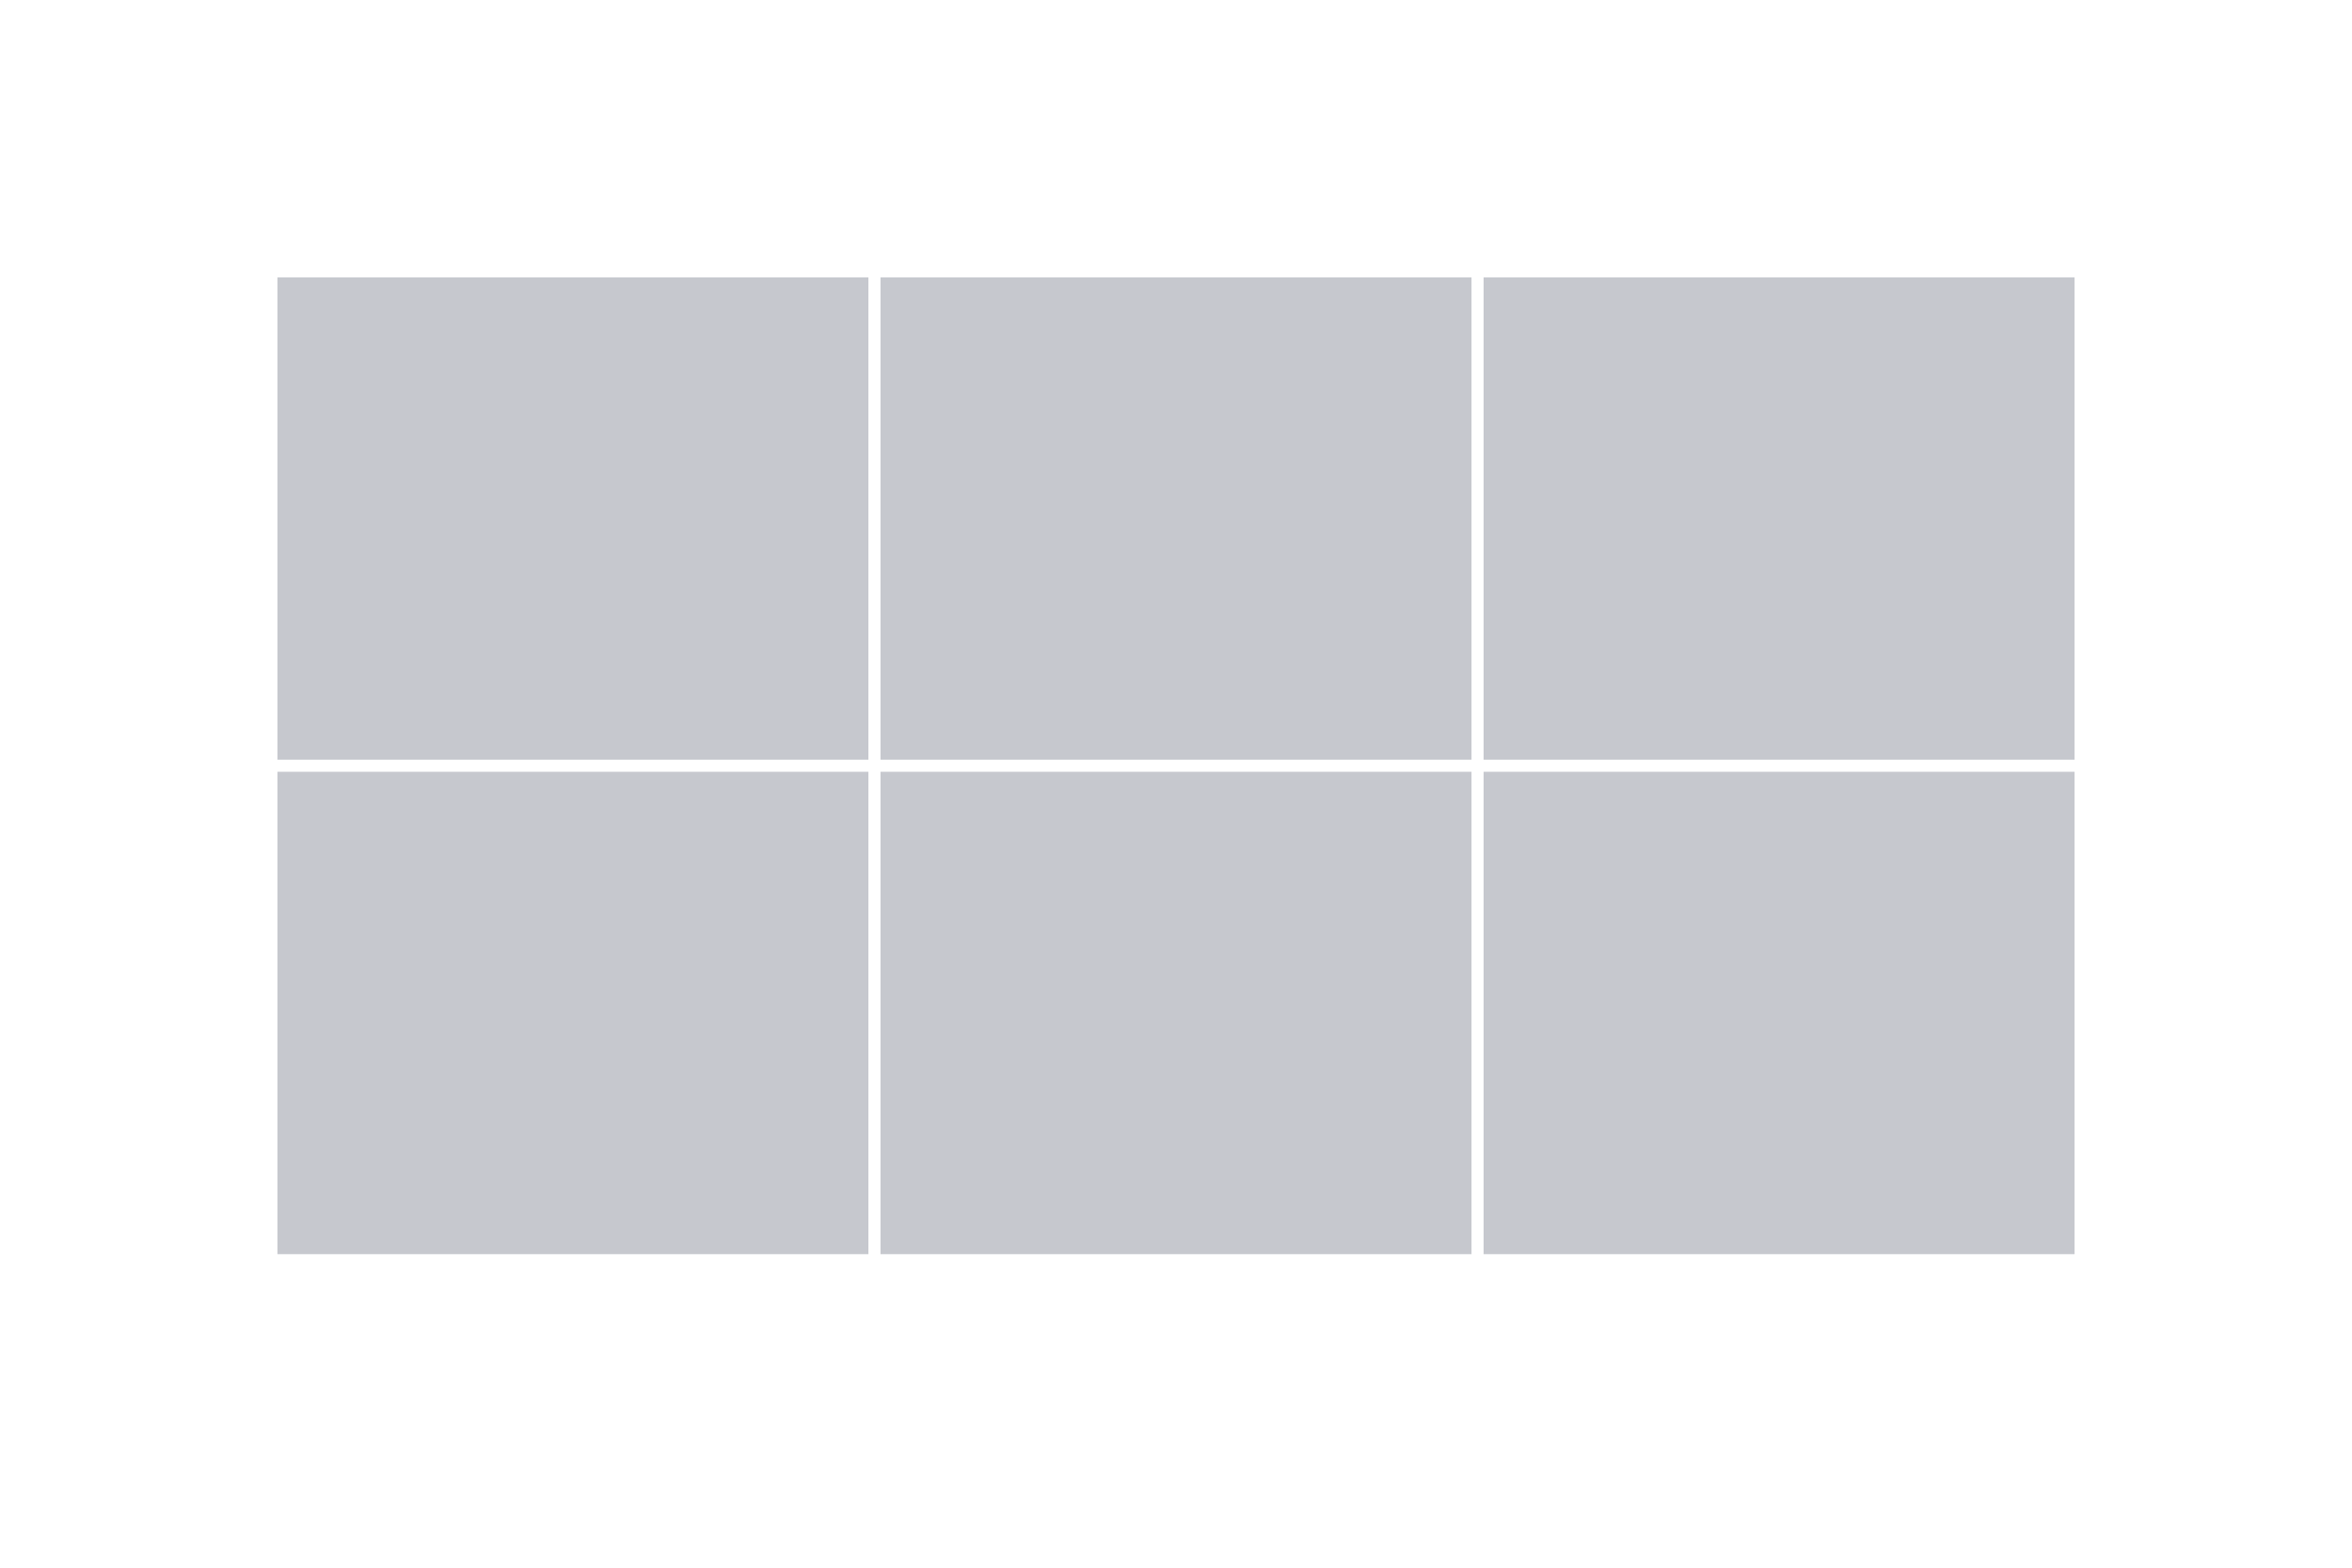
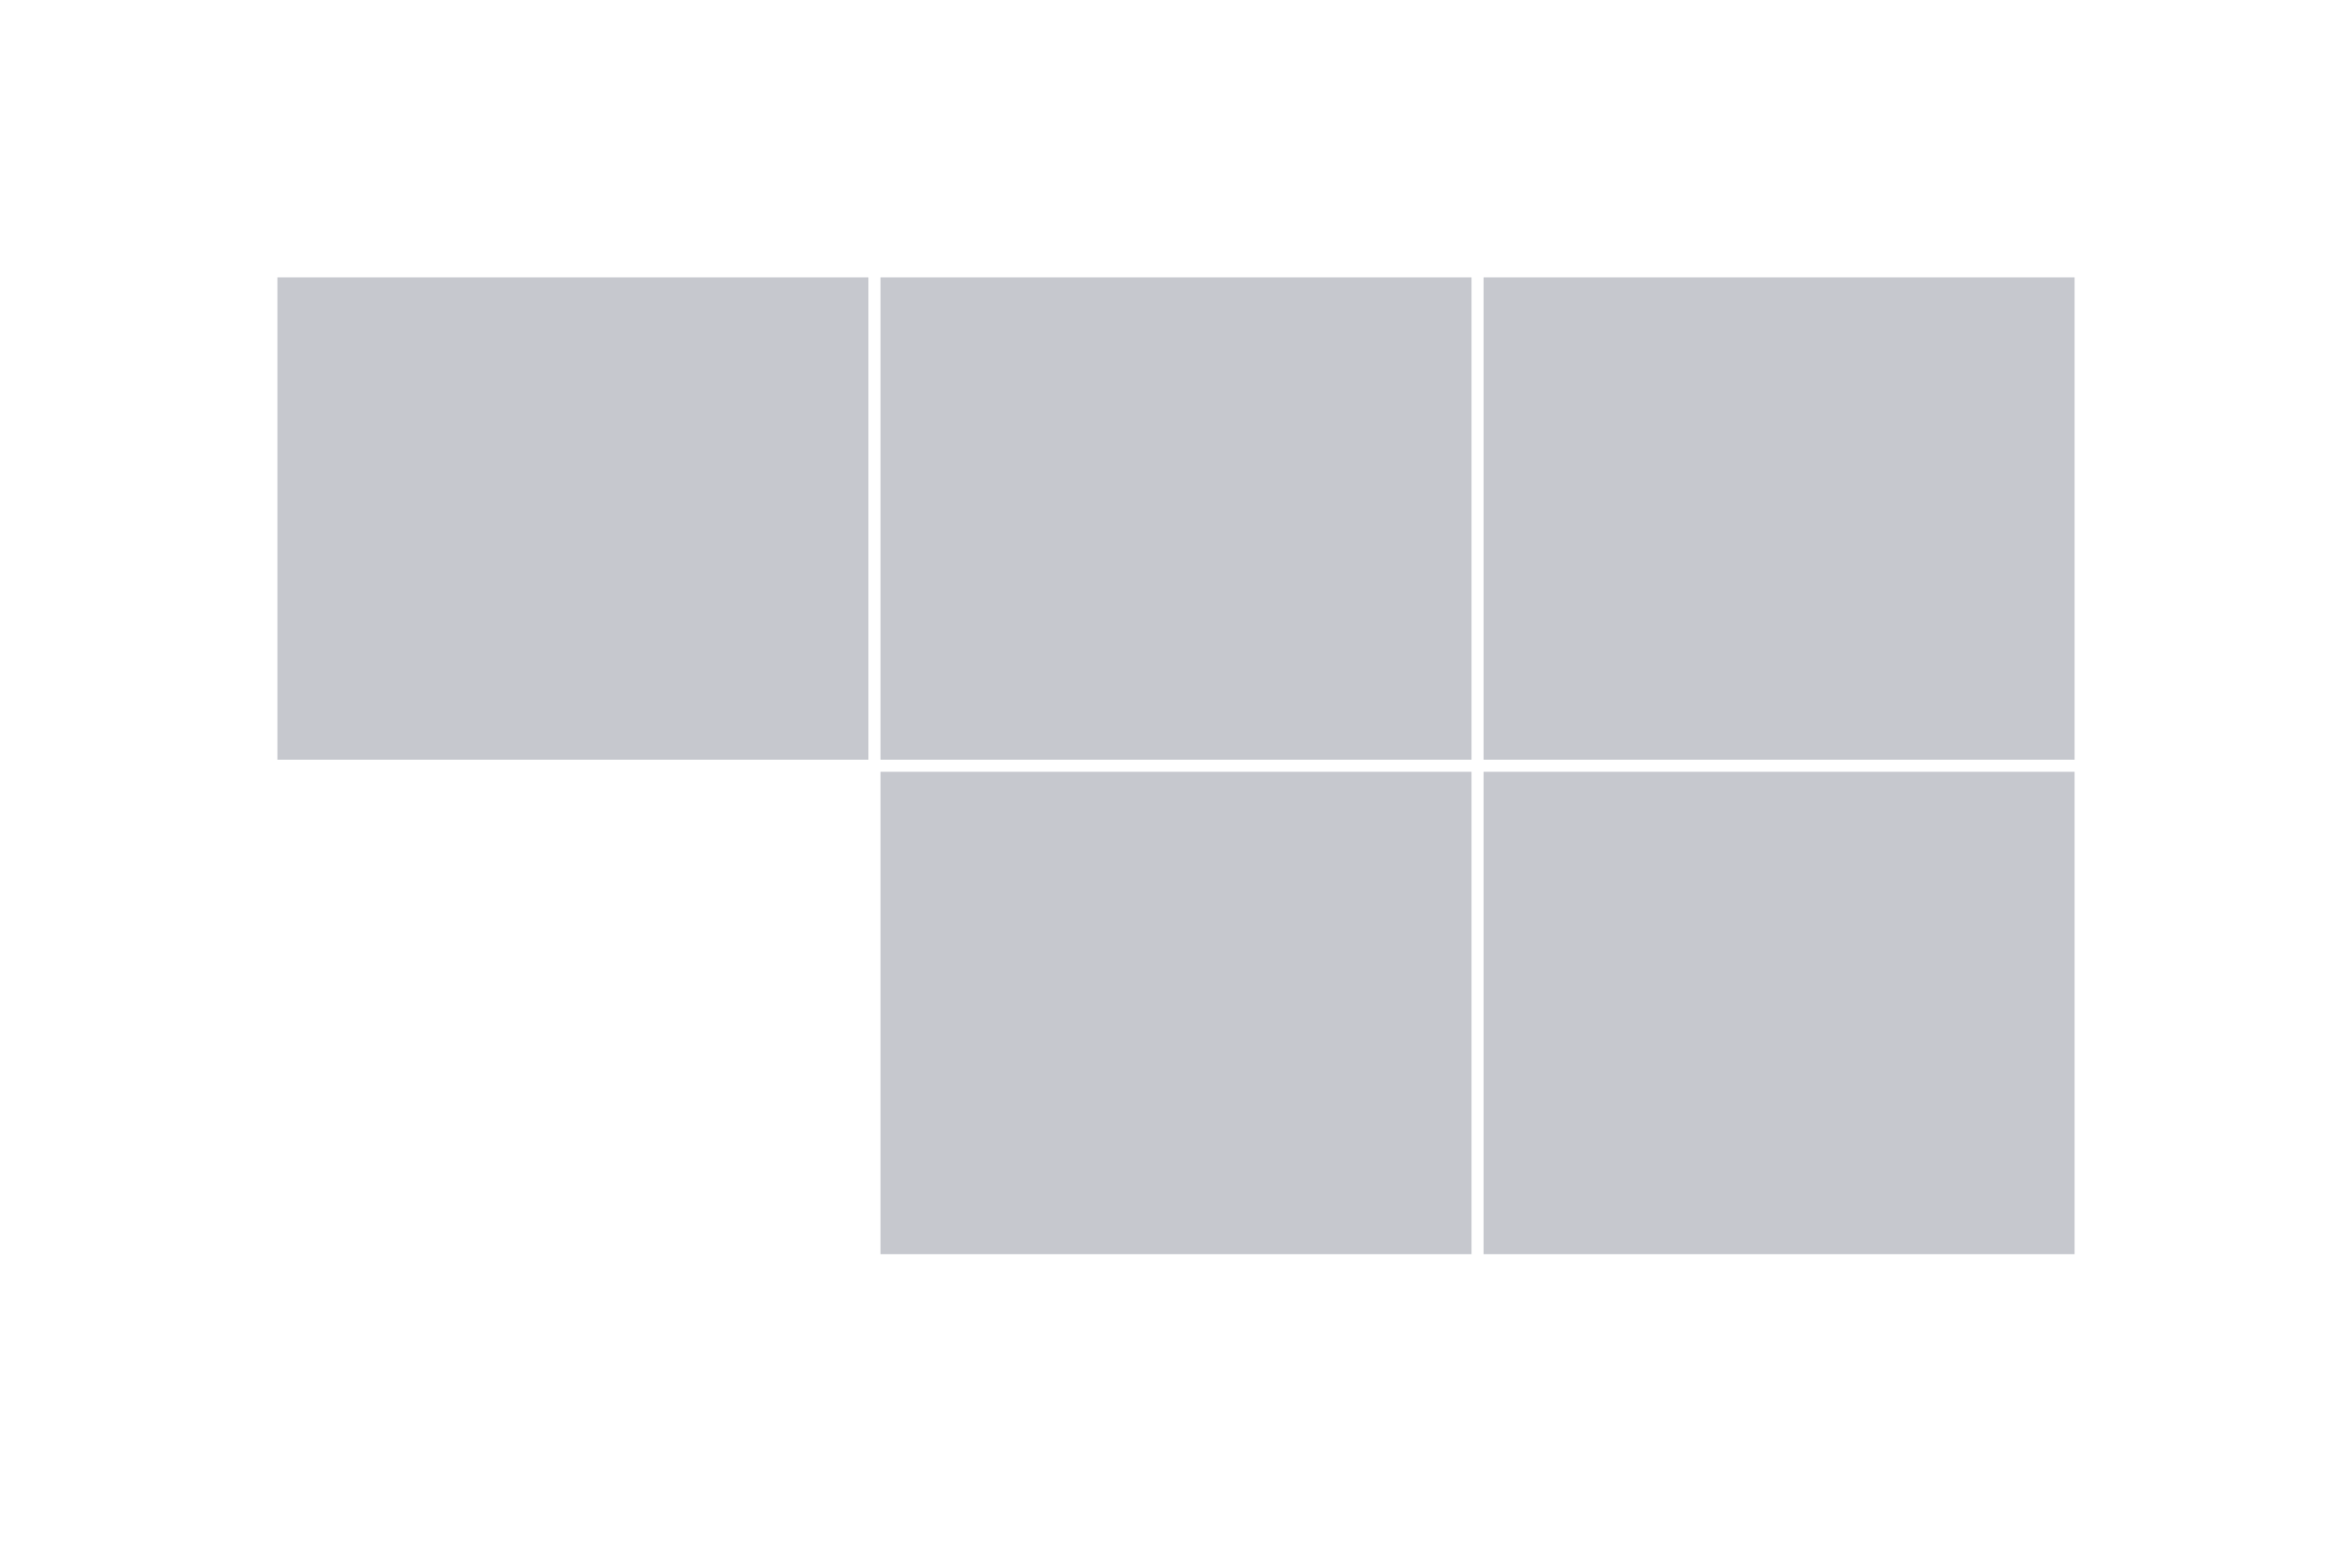
<svg xmlns="http://www.w3.org/2000/svg" id="th_color" viewBox="0 0 195 130">
  <defs>
    <style>.cls-1{fill:#c6c8ce;}</style>
  </defs>
  <rect id="bg" class="cls-1" x="123" y="23" width="49" height="40" />
  <rect id="bg-2" data-name="bg" class="cls-1" x="123" y="64" width="49" height="40" />
  <rect id="bg-3" data-name="bg" class="cls-1" x="23" y="23" width="49" height="40" />
-   <rect id="bg-4" data-name="bg" class="cls-1" x="23" y="64" width="49" height="40" />
  <rect id="bg-5" data-name="bg" class="cls-1" x="73" y="23" width="49" height="40" />
  <rect id="bg-6" data-name="bg" class="cls-1" x="73" y="64" width="49" height="40" />
</svg>